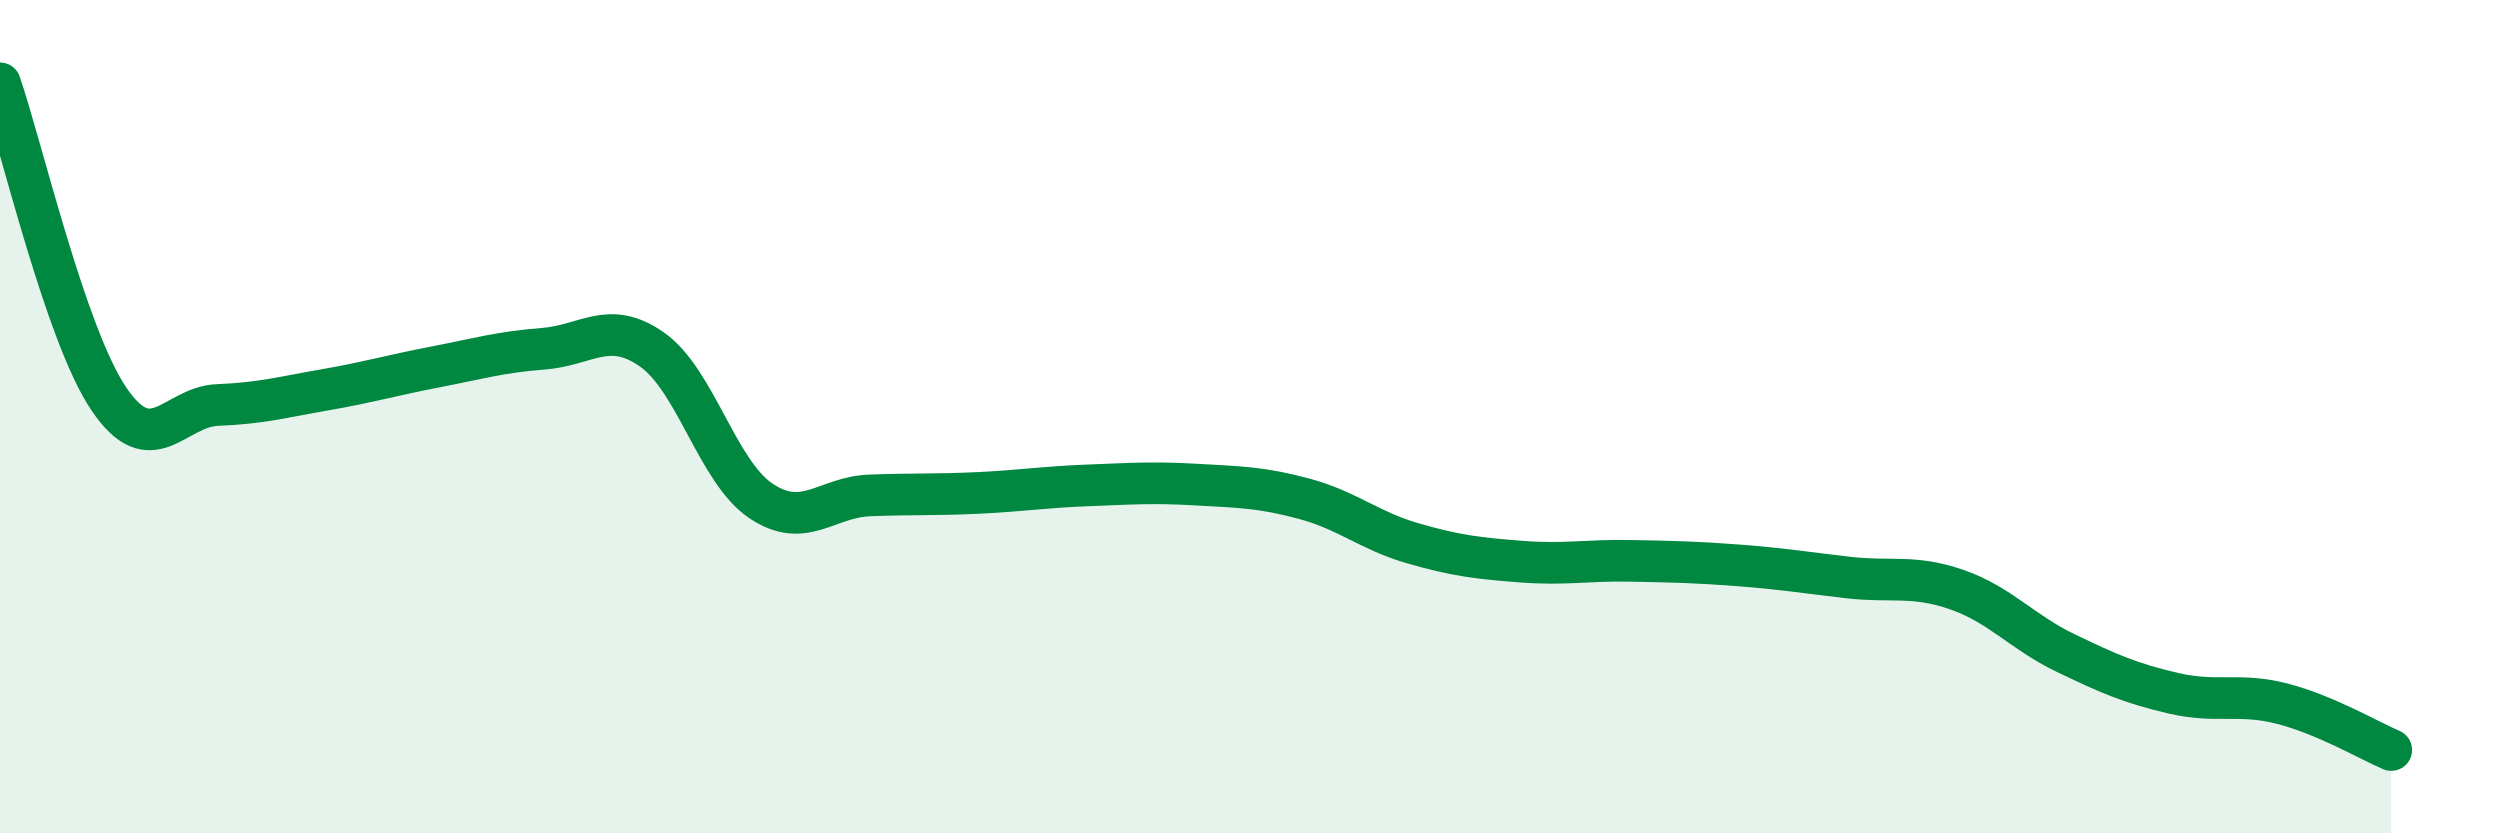
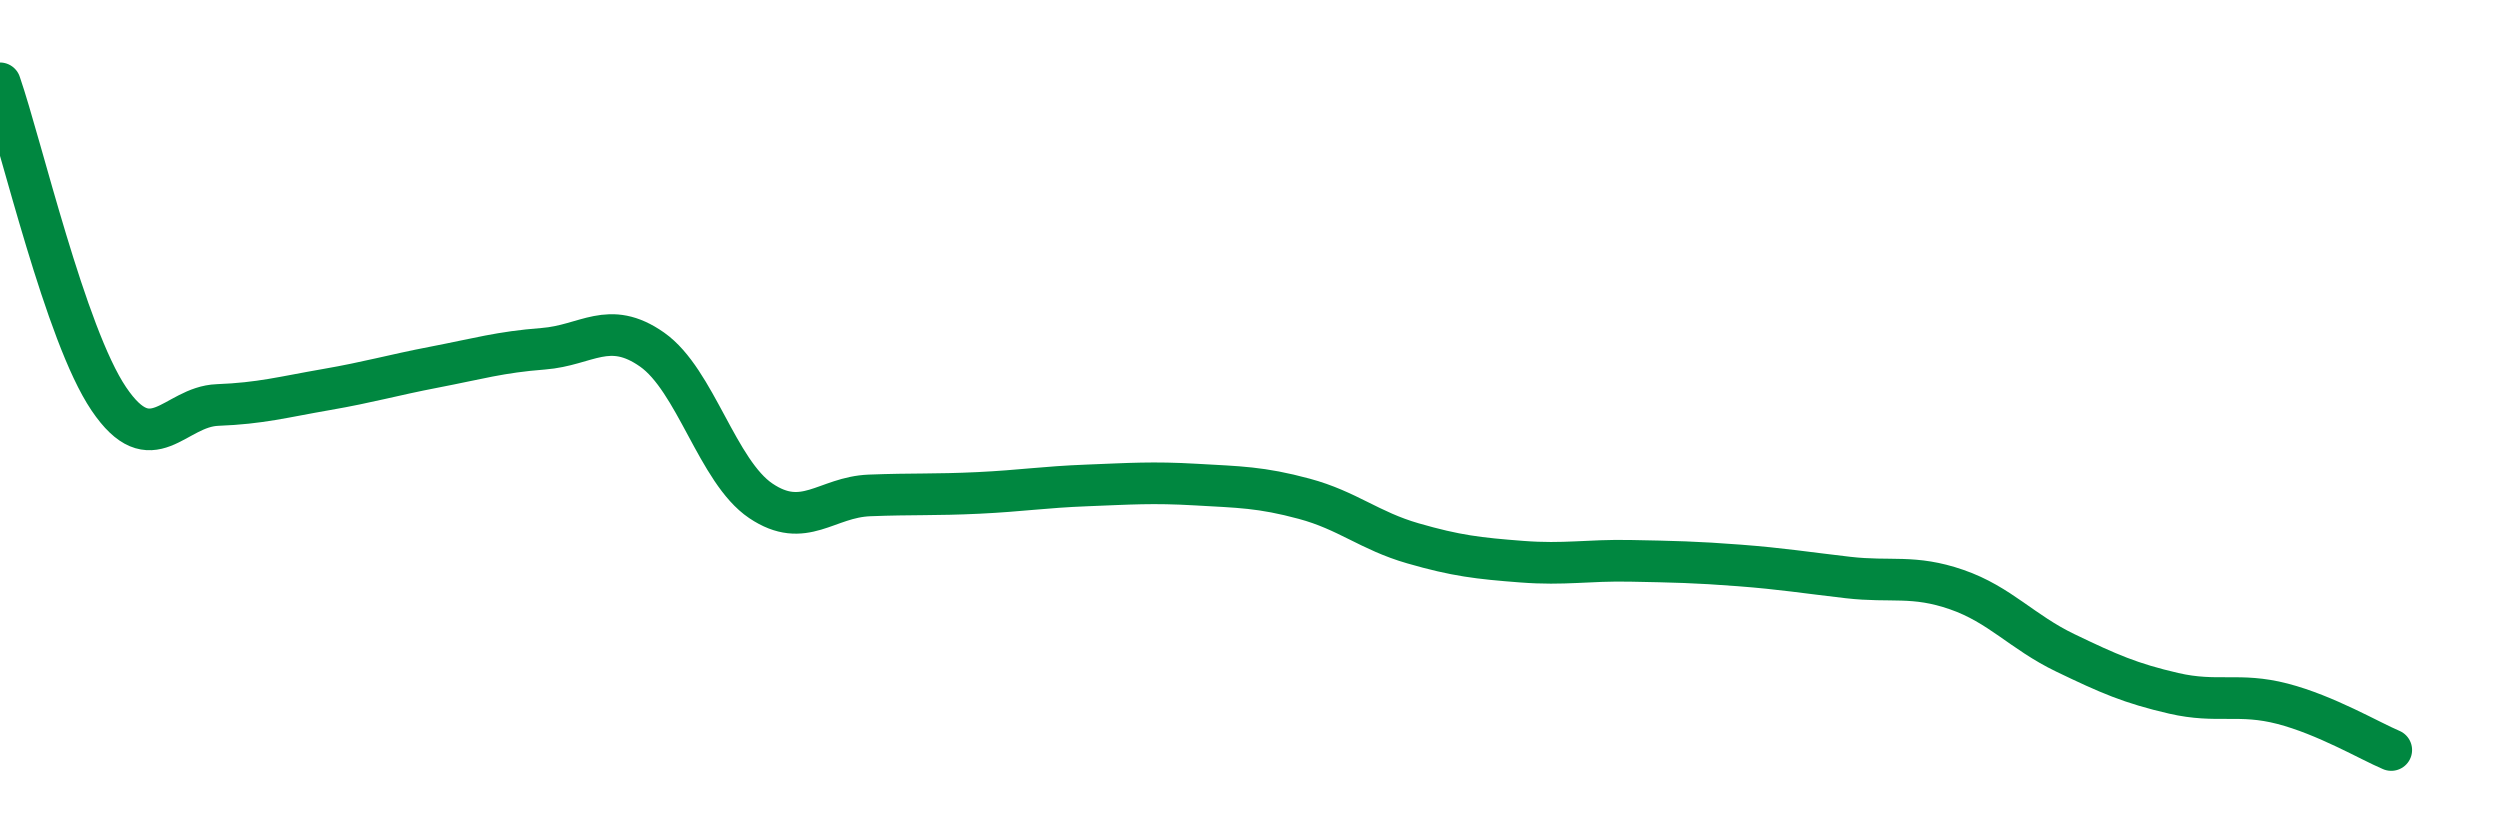
<svg xmlns="http://www.w3.org/2000/svg" width="60" height="20" viewBox="0 0 60 20">
-   <path d="M 0,2 C 0.52,3.51 1.57,8.03 2.61,9.57 C 3.65,11.11 4.18,9.76 5.22,9.72 C 6.26,9.68 6.79,9.53 7.83,9.35 C 8.87,9.17 9.39,9.01 10.43,8.81 C 11.47,8.61 12,8.45 13.04,8.37 C 14.08,8.29 14.61,7.66 15.65,8.39 C 16.69,9.12 17.22,11.32 18.26,12.02 C 19.3,12.72 19.83,11.93 20.87,11.89 C 21.91,11.85 22.44,11.88 23.48,11.83 C 24.52,11.78 25.05,11.69 26.09,11.65 C 27.13,11.61 27.66,11.57 28.7,11.63 C 29.74,11.69 30.26,11.69 31.3,11.97 C 32.34,12.25 32.87,12.74 33.91,13.04 C 34.95,13.34 35.48,13.4 36.52,13.48 C 37.56,13.56 38.09,13.44 39.13,13.46 C 40.17,13.48 40.7,13.49 41.74,13.57 C 42.78,13.65 43.31,13.74 44.35,13.86 C 45.39,13.98 45.92,13.79 46.96,14.15 C 48,14.51 48.53,15.17 49.57,15.67 C 50.61,16.17 51.13,16.4 52.17,16.64 C 53.21,16.88 53.74,16.62 54.78,16.89 C 55.82,17.16 56.87,17.78 57.39,18L57.39 20L0 20Z" fill="#008740" opacity="0.1" stroke-linecap="round" stroke-linejoin="round" />
  <path d="M 0,2 C 0.52,3.51 1.57,8.03 2.61,9.57 C 3.65,11.11 4.18,9.76 5.22,9.72 C 6.26,9.68 6.79,9.53 7.83,9.35 C 8.87,9.17 9.39,9.01 10.43,8.81 C 11.47,8.61 12,8.45 13.04,8.37 C 14.08,8.29 14.61,7.66 15.65,8.39 C 16.69,9.12 17.22,11.32 18.26,12.02 C 19.3,12.72 19.83,11.93 20.87,11.89 C 21.91,11.85 22.44,11.88 23.48,11.83 C 24.52,11.78 25.05,11.69 26.09,11.65 C 27.13,11.61 27.66,11.57 28.7,11.63 C 29.74,11.69 30.26,11.69 31.3,11.97 C 32.34,12.25 32.87,12.74 33.91,13.04 C 34.95,13.34 35.48,13.4 36.52,13.48 C 37.56,13.56 38.09,13.44 39.13,13.46 C 40.17,13.48 40.7,13.49 41.74,13.57 C 42.78,13.65 43.31,13.74 44.35,13.86 C 45.39,13.98 45.92,13.79 46.96,14.15 C 48,14.51 48.53,15.17 49.57,15.67 C 50.61,16.17 51.13,16.4 52.17,16.64 C 53.21,16.88 53.74,16.62 54.78,16.89 C 55.82,17.16 56.87,17.78 57.39,18" stroke="#008740" stroke-width="1" fill="none" stroke-linecap="round" stroke-linejoin="round" />
</svg>